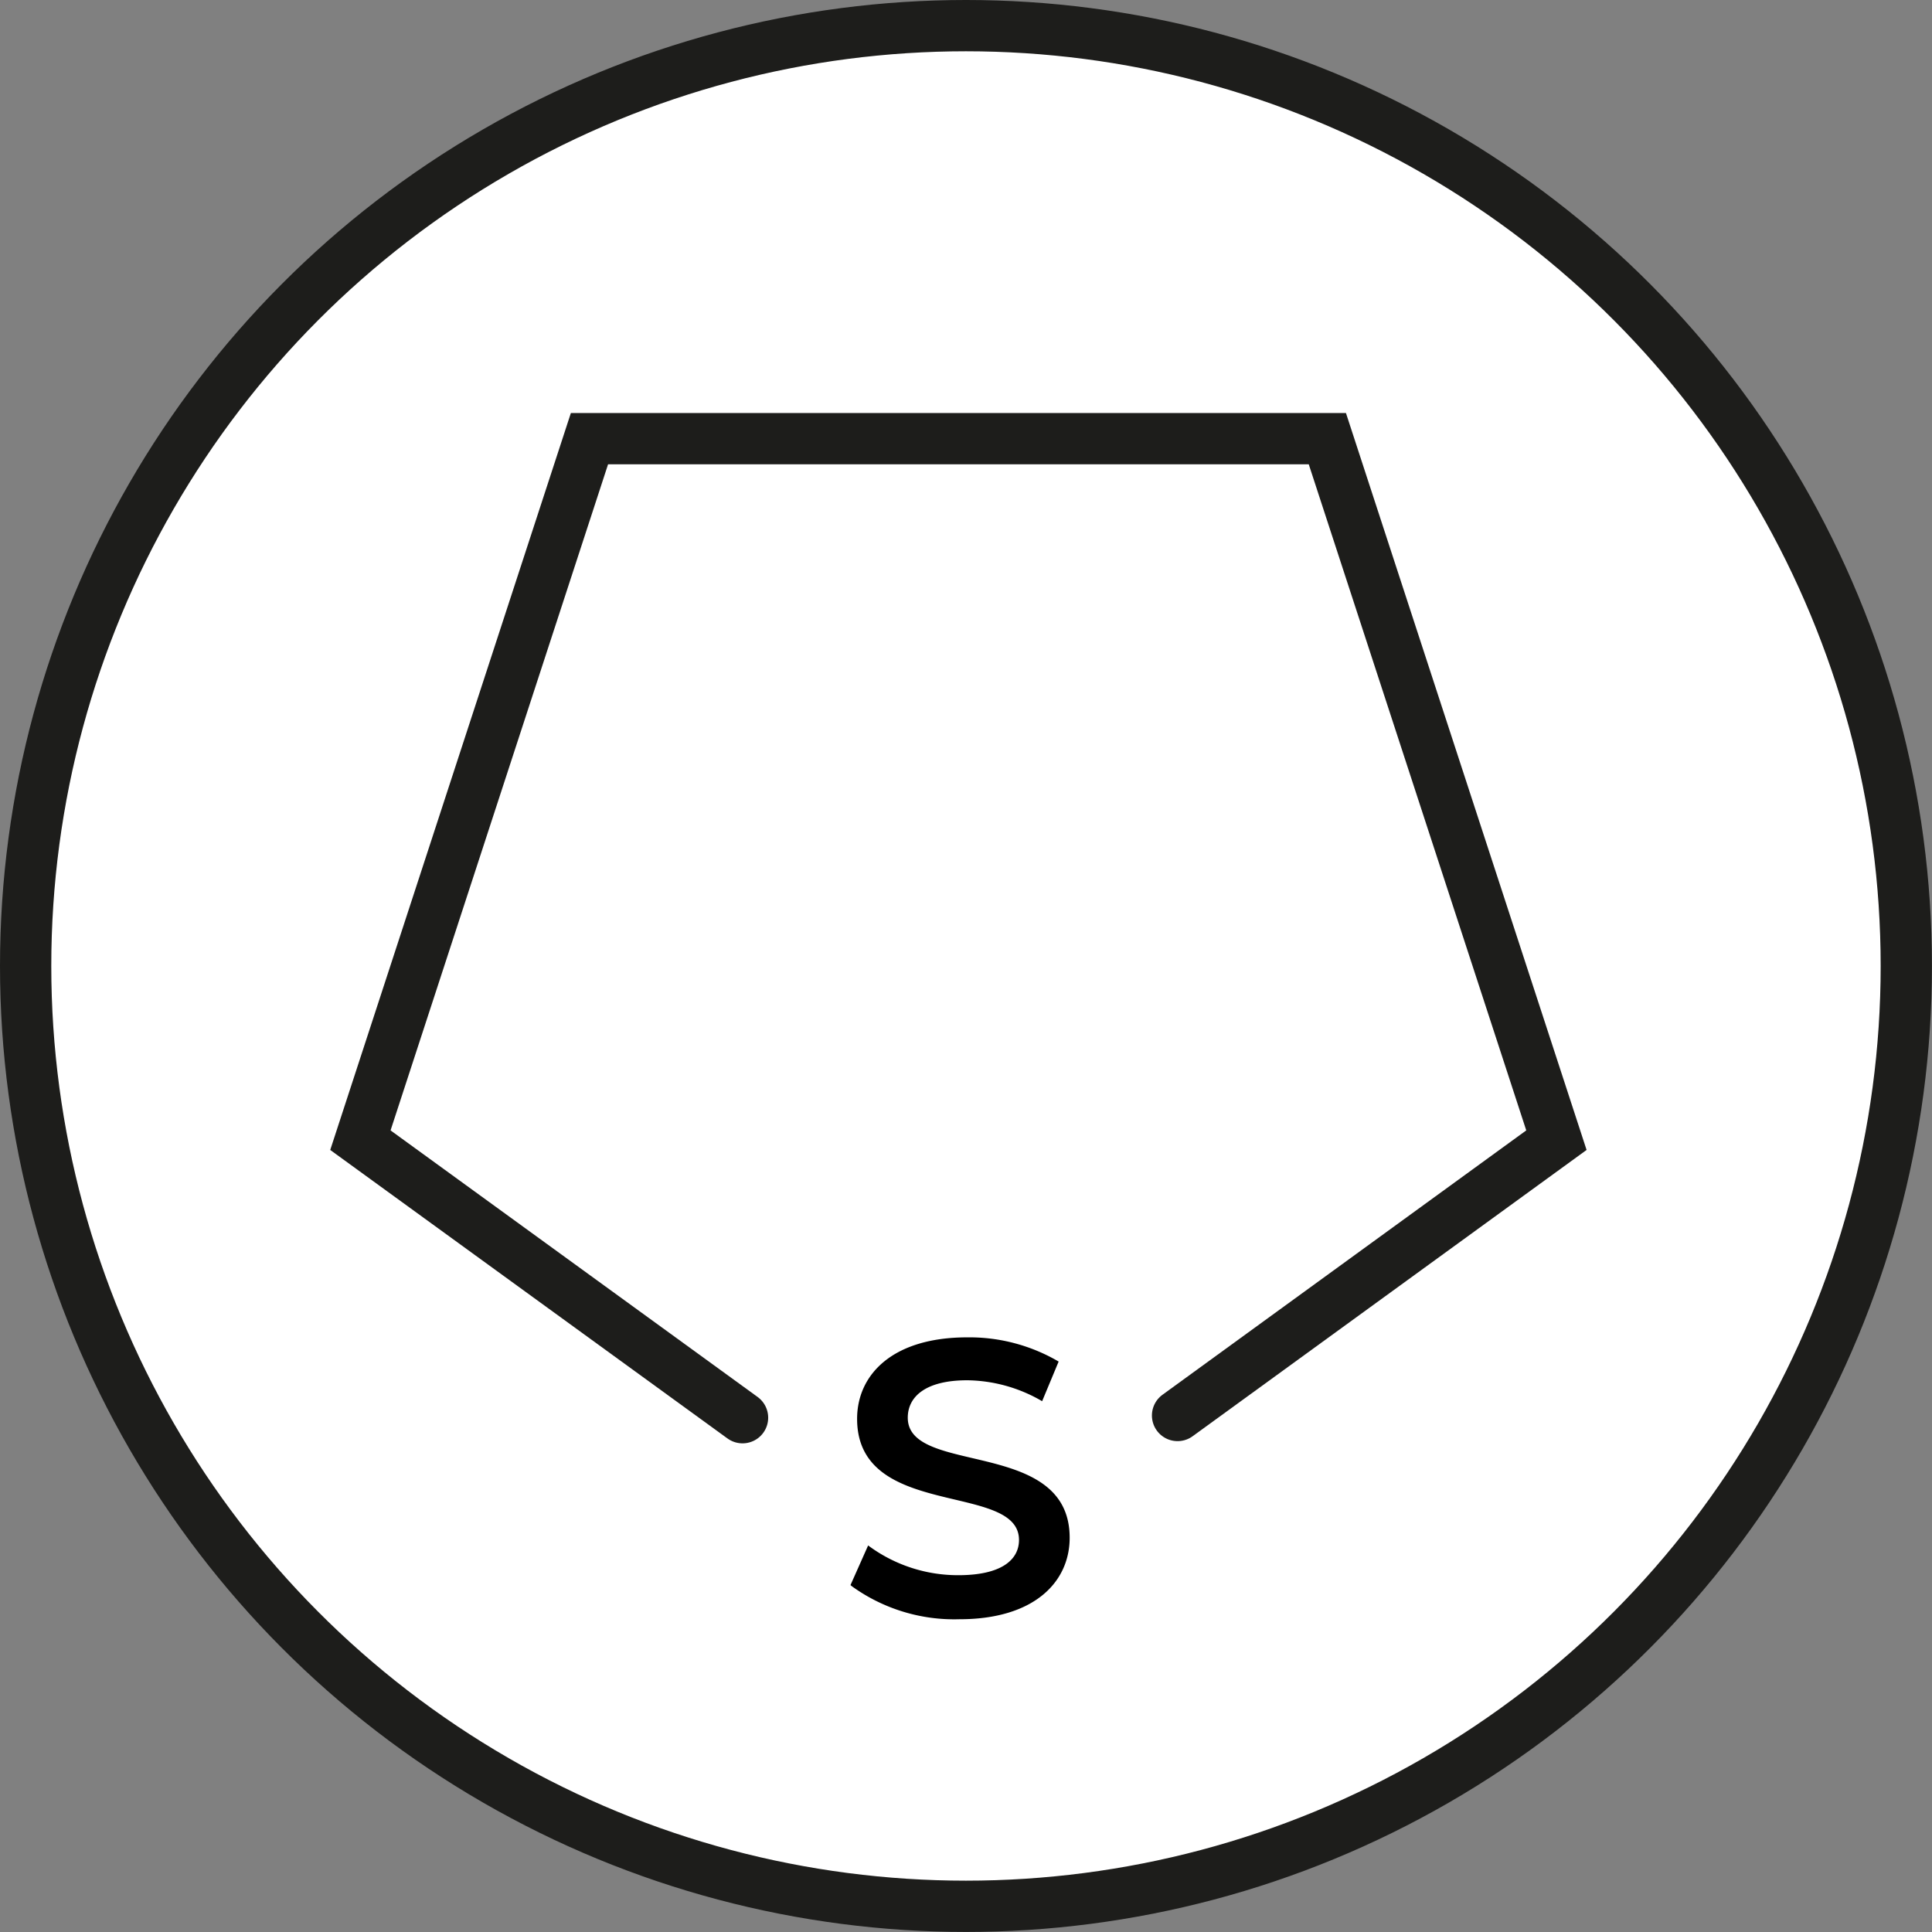
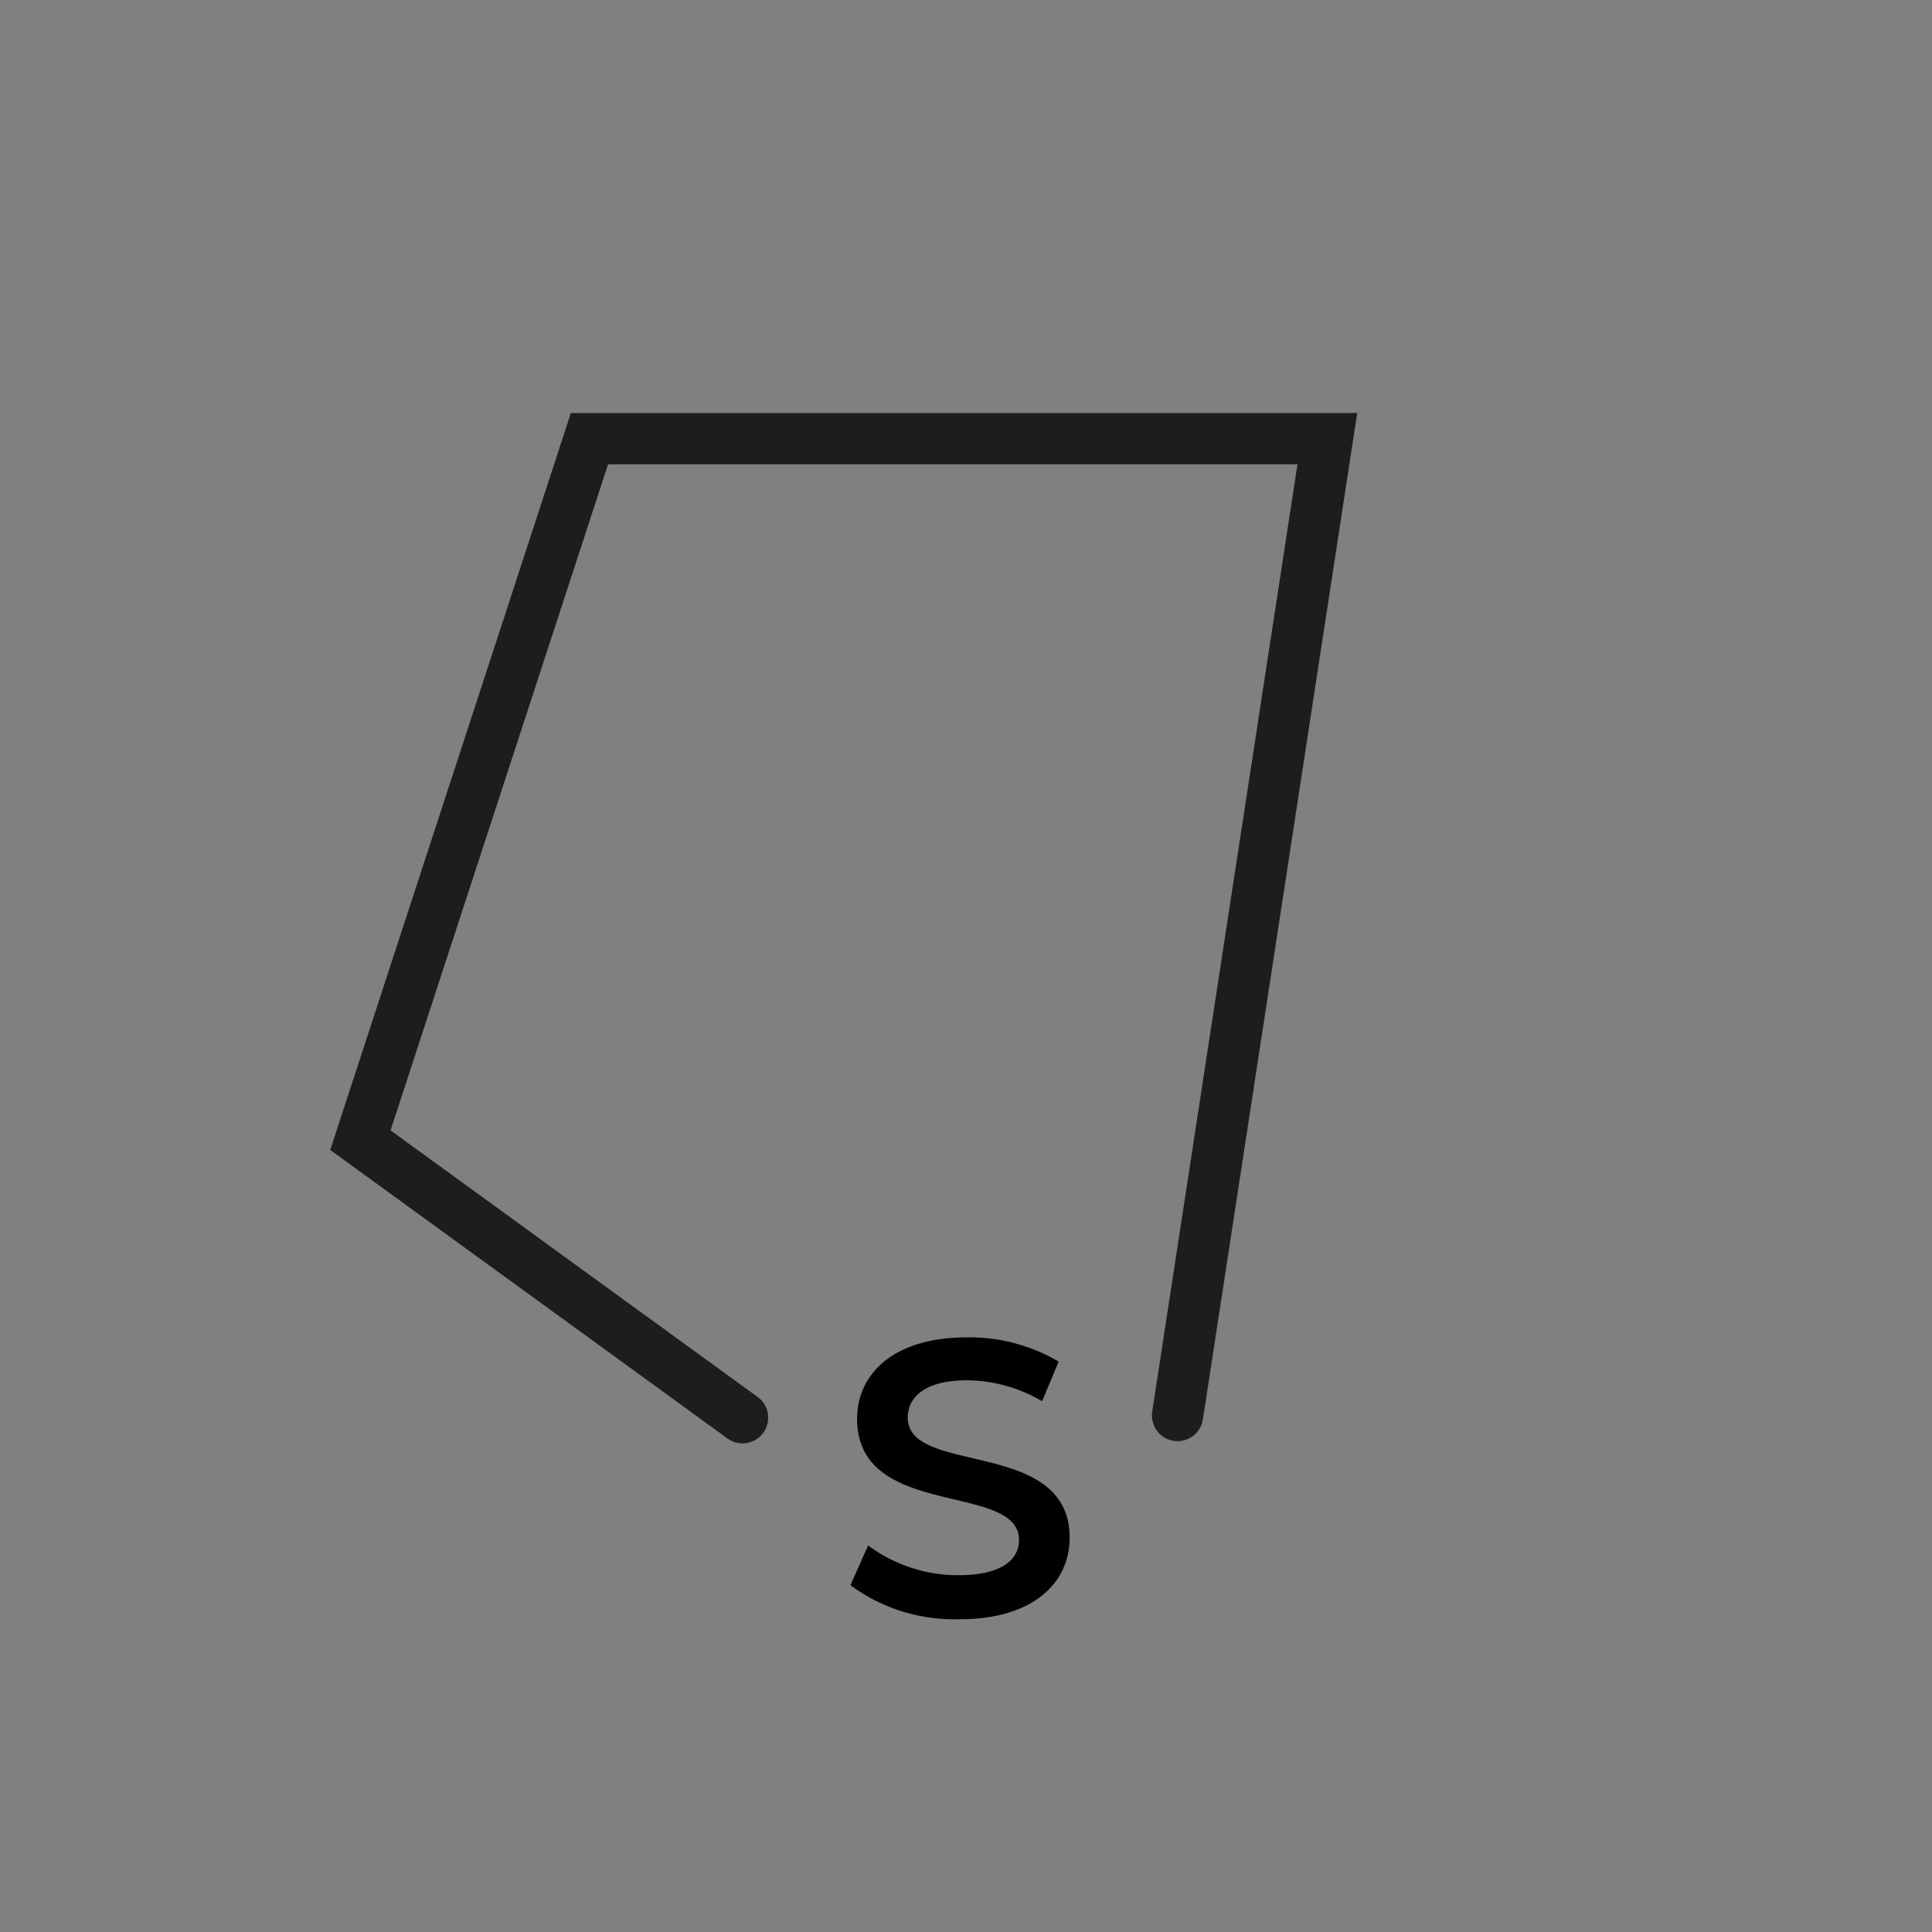
<svg xmlns="http://www.w3.org/2000/svg" width="37.675" height="37.675" viewBox="0 0 37.675 37.675">
  <rect x="0" y="0" width="37.675" height="37.675" fill="#808080" stroke="none" />
  <g id="VE25_PICTOS_V1-15" transform="translate(0.5 0.5)">
-     <ellipse id="Ellipse_52" data-name="Ellipse 52" cx="18.337" cy="18.337" rx="18.337" ry="18.337" transform="translate(0 0)" fill="#fff" stroke="#1d1d1b" stroke-miterlimit="10" stroke-width="1" />
    <g id="Groupe_834" data-name="Groupe 834" transform="translate(6.528 8.054)">
-       <path id="Tracé_698" data-name="Tracé 698" d="M19.245,23.209l7.388-5.369L22.166,4.16H7.777L3.31,17.84l7.452,5.412" transform="translate(-3.31 -4.16)" fill="none" stroke="#1d1d1b" stroke-linecap="round" stroke-miterlimit="10" stroke-width="1" />
+       <path id="Tracé_698" data-name="Tracé 698" d="M19.245,23.209L22.166,4.16H7.777L3.31,17.84l7.452,5.412" transform="translate(-3.31 -4.16)" fill="none" stroke="#1d1d1b" stroke-linecap="round" stroke-miterlimit="10" stroke-width="1" />
      <path id="Tracé_699" data-name="Tracé 699" d="M7.76,17.152l.344-.773a2.932,2.932,0,0,0,1.761.58c.838,0,1.181-.3,1.181-.687,0-1.138-3.157-.387-3.157-2.362,0-.859.687-1.589,2.148-1.589a3.446,3.446,0,0,1,1.782.472l-.322.773a2.956,2.956,0,0,0-1.46-.408c-.816,0-1.16.322-1.16.73,0,1.138,3.157.387,3.157,2.341,0,.859-.687,1.589-2.148,1.589a3.411,3.411,0,0,1-2.1-.644Z" transform="translate(1.797 5.204)" />
    </g>
  </g>
</svg>